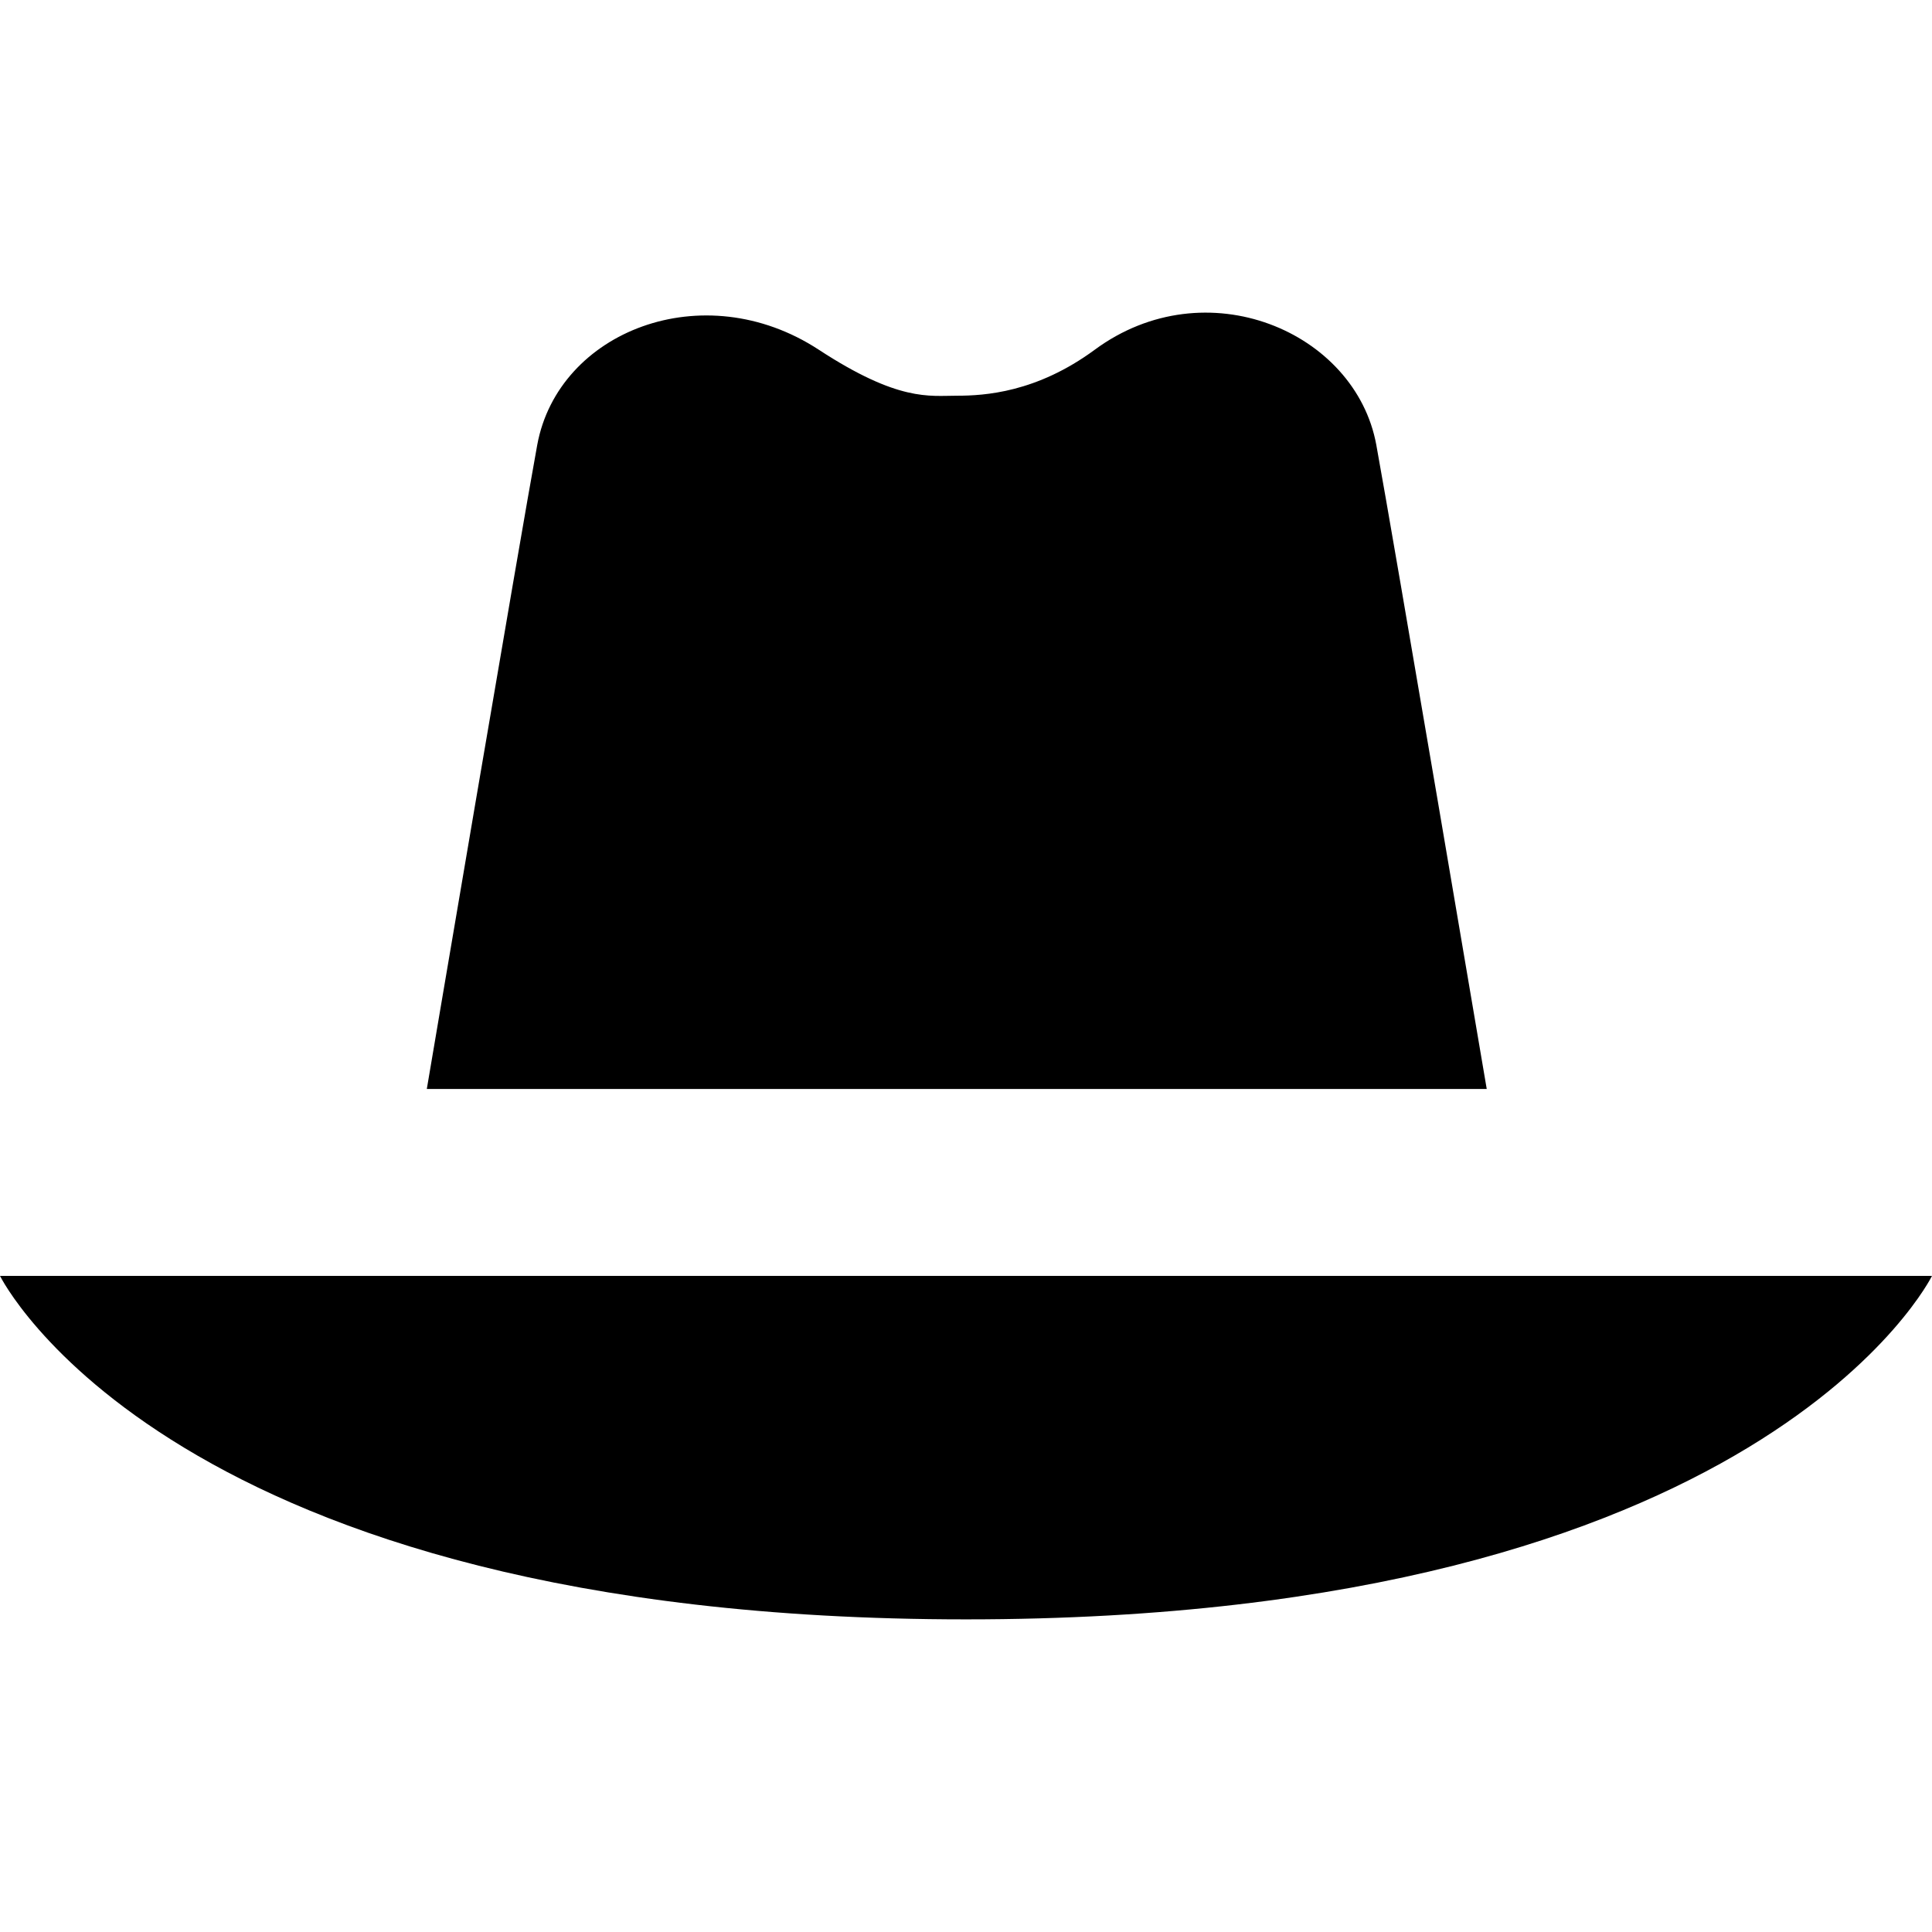
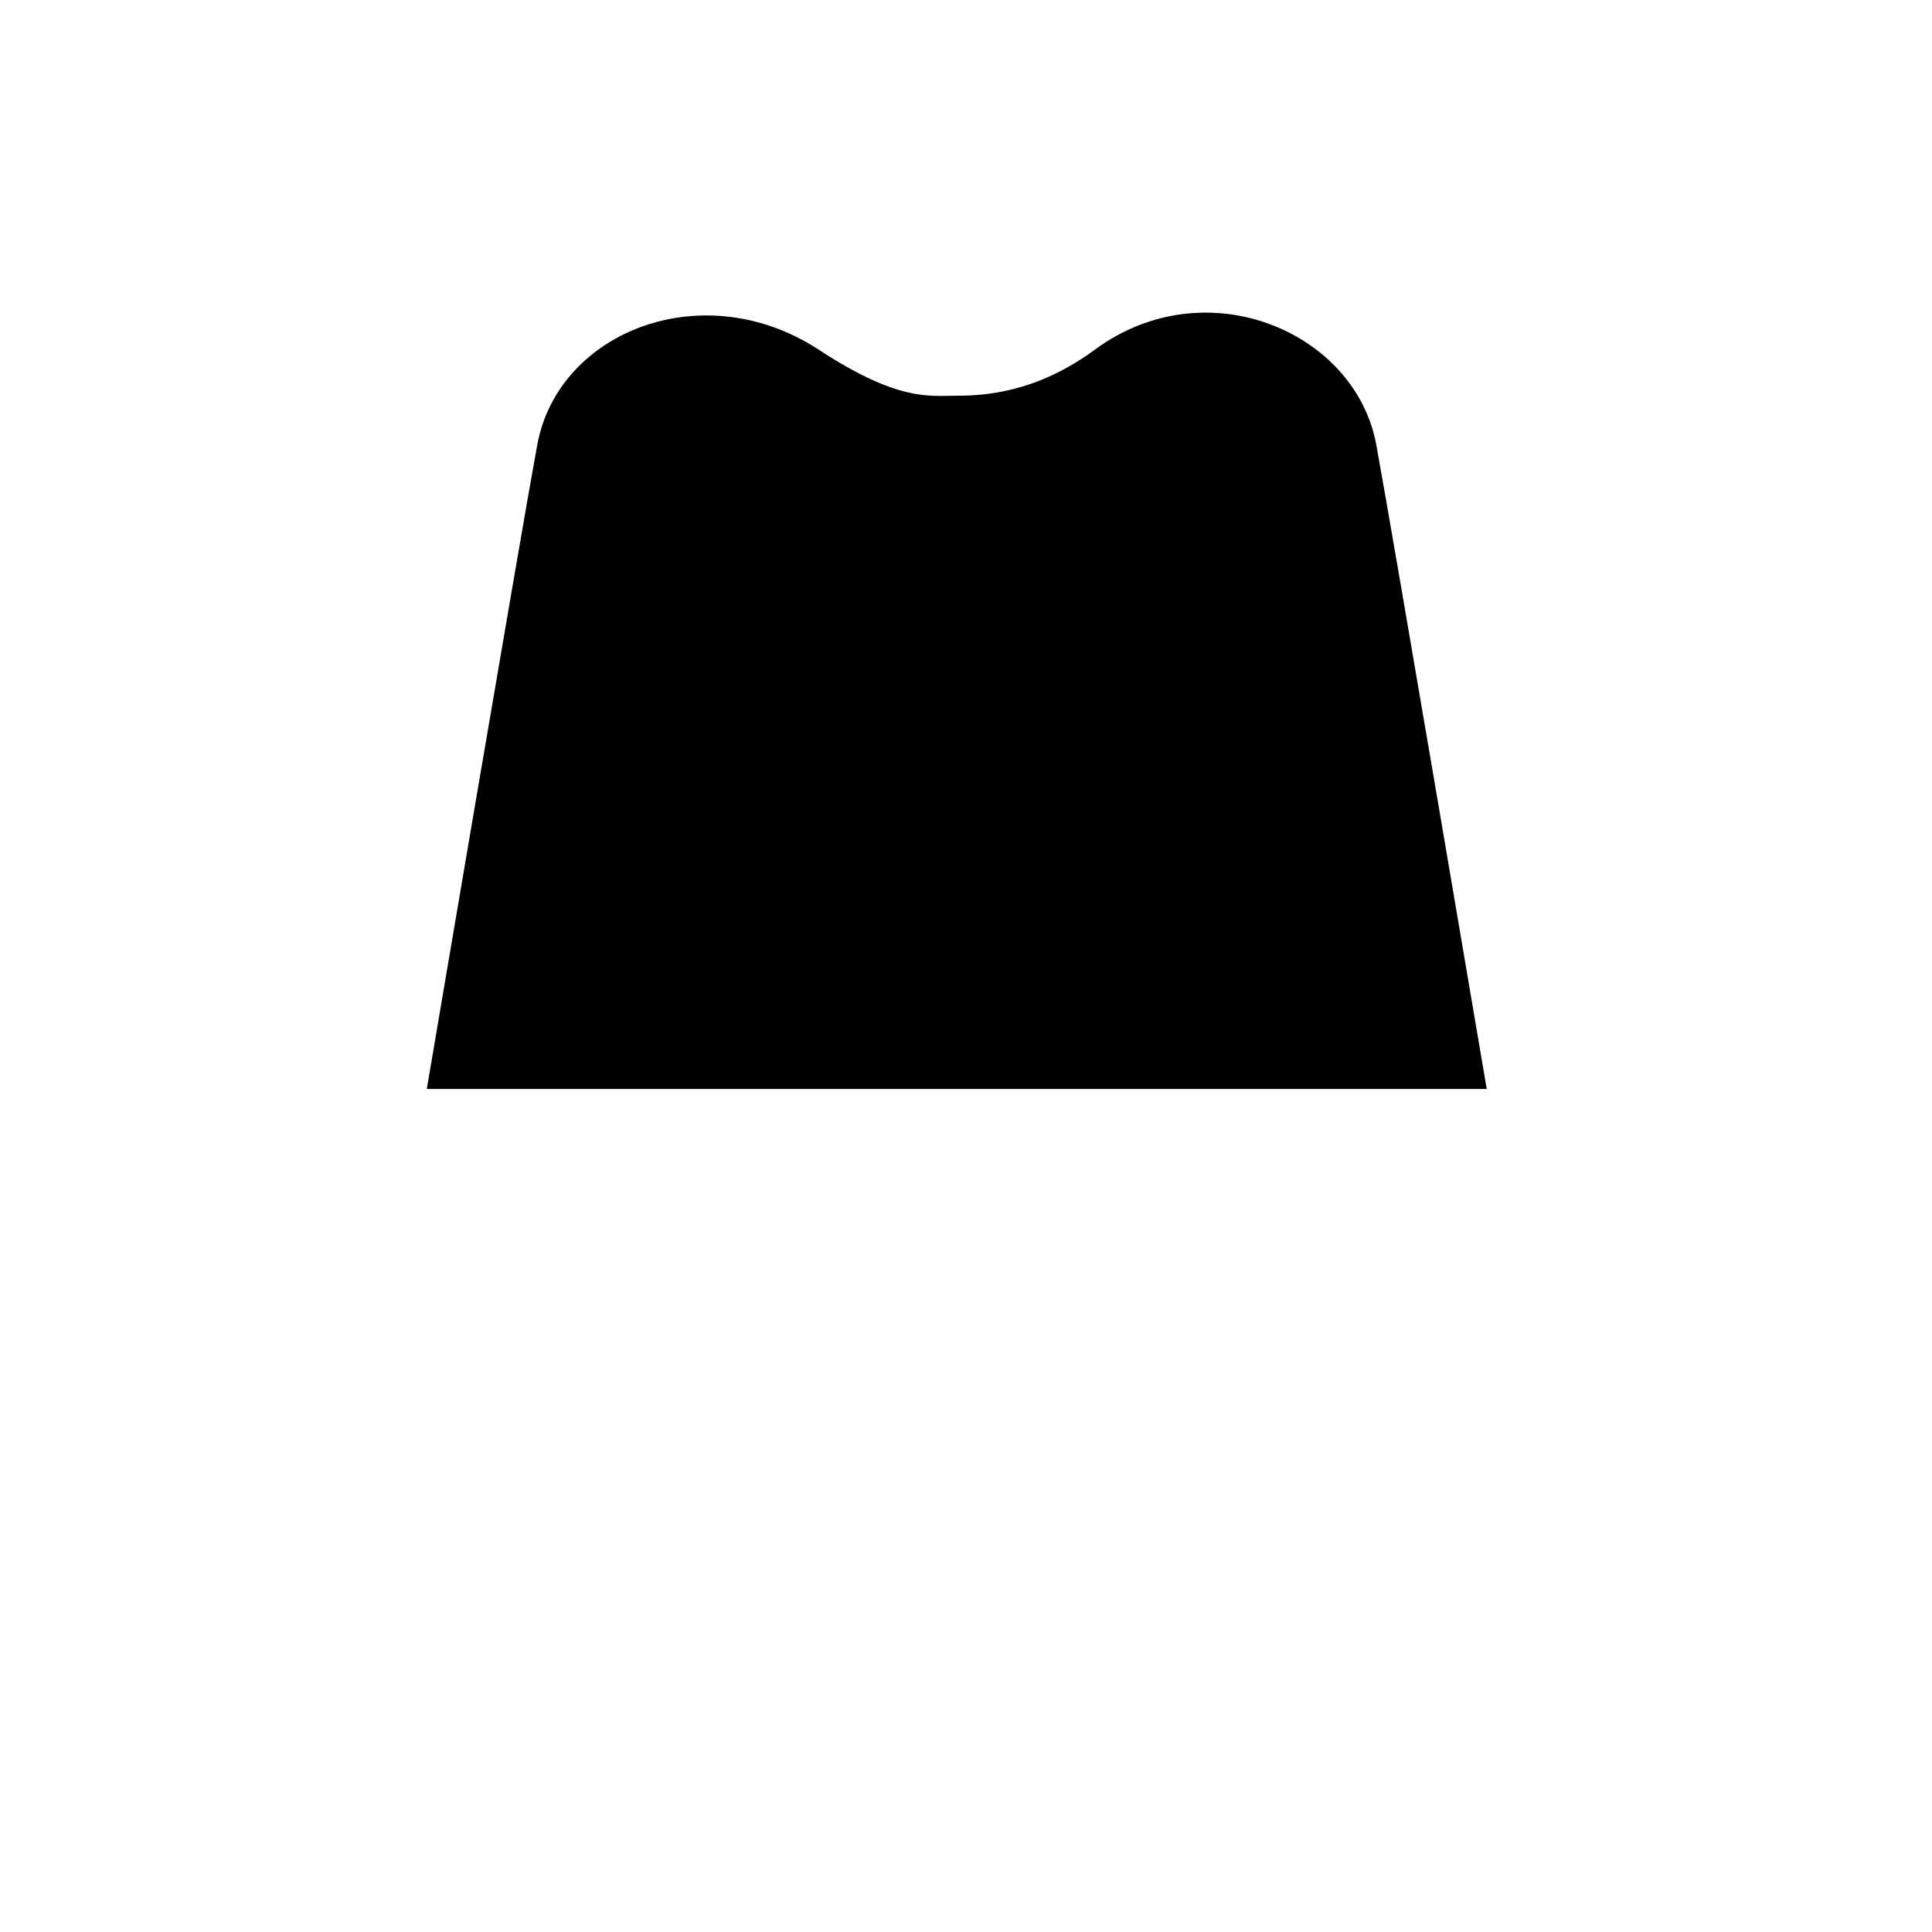
<svg xmlns="http://www.w3.org/2000/svg" version="1.1" id="_x32_" width="800px" height="800px" viewBox="0 0 512 512" xml:space="preserve">
  <style type="text/css">

	.st0{fill:#000000;}

</style>
  <g>
    <path class="st0" d="M364.734,117.899c-5.516-30.094-45.172-46.922-74.609-25.219c-15.438,11.375-29.25,12.188-36.563,12.188   s-15.453,1.625-36.578-12.188c-30.609-20.016-69.078-4.875-74.609,25.219c-4.5,24.453-29.266,170.688-29.266,170.688H394   C394,288.587,369.219,142.353,364.734,117.899z" />
-     <path class="st0" d="M256,338.118H0c0,0,44.703,91.031,256,91.031c211.313,0,256-91.031,256-91.031H256z" />
  </g>
</svg>